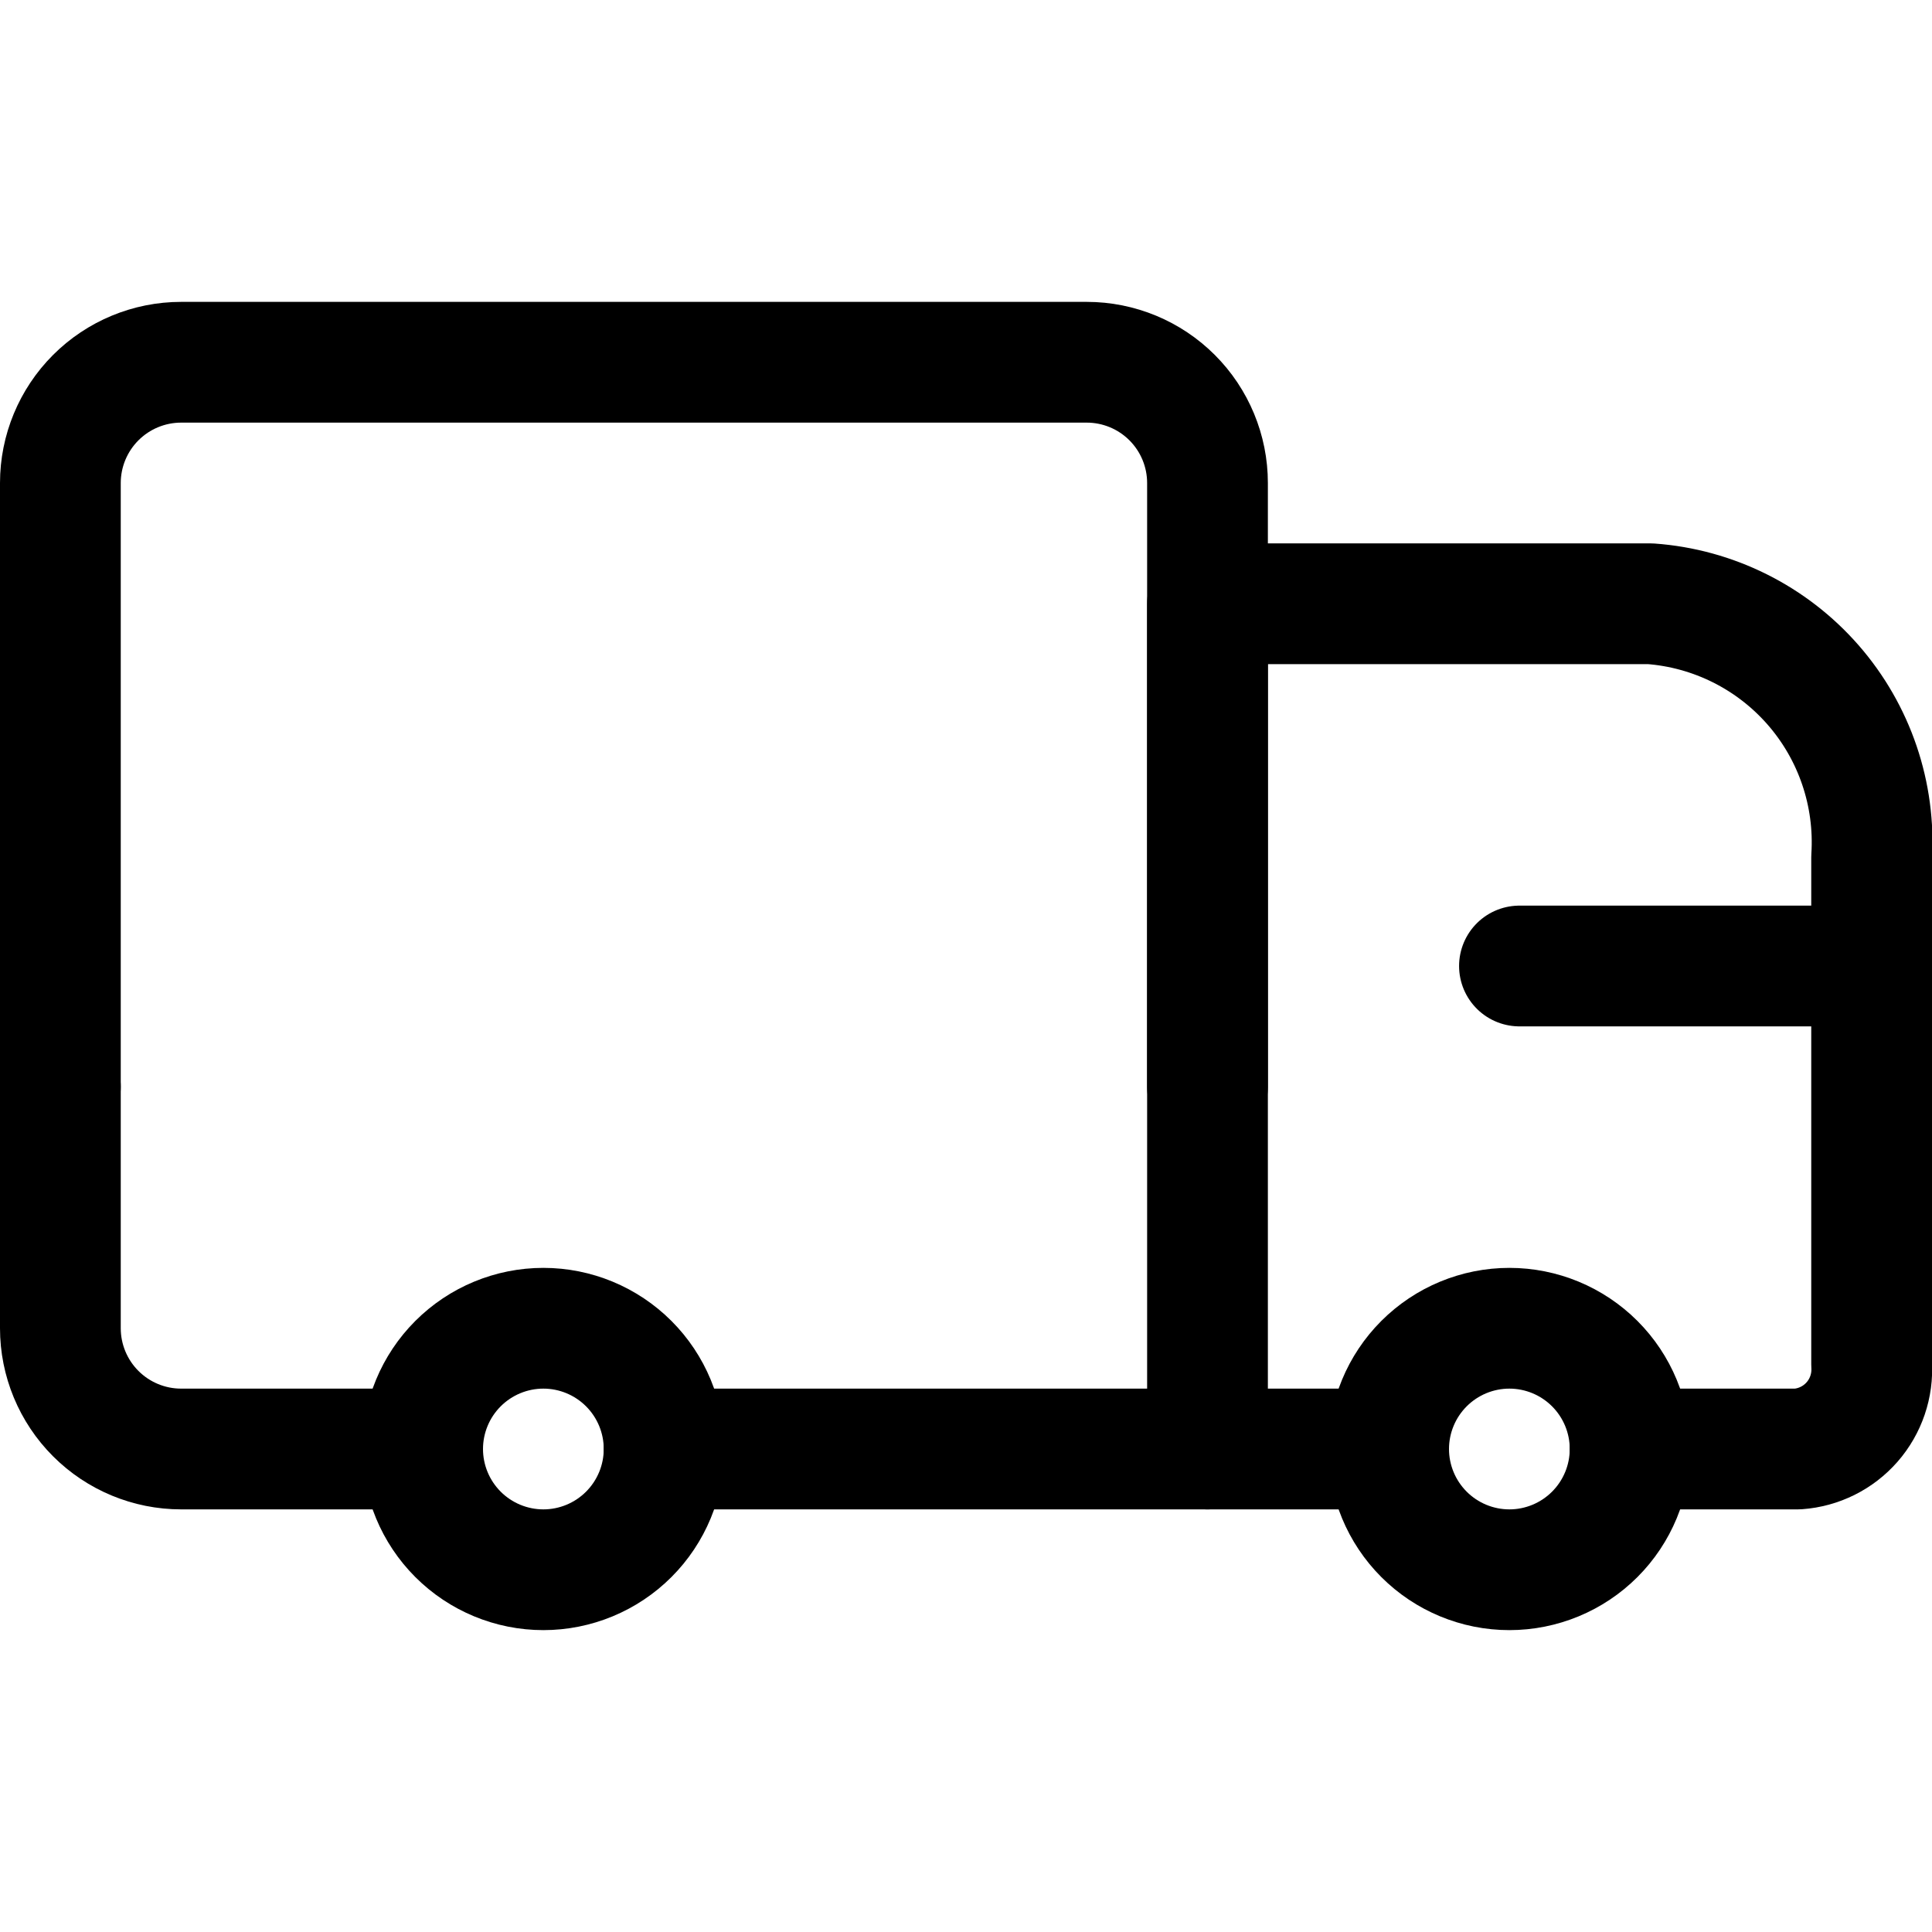
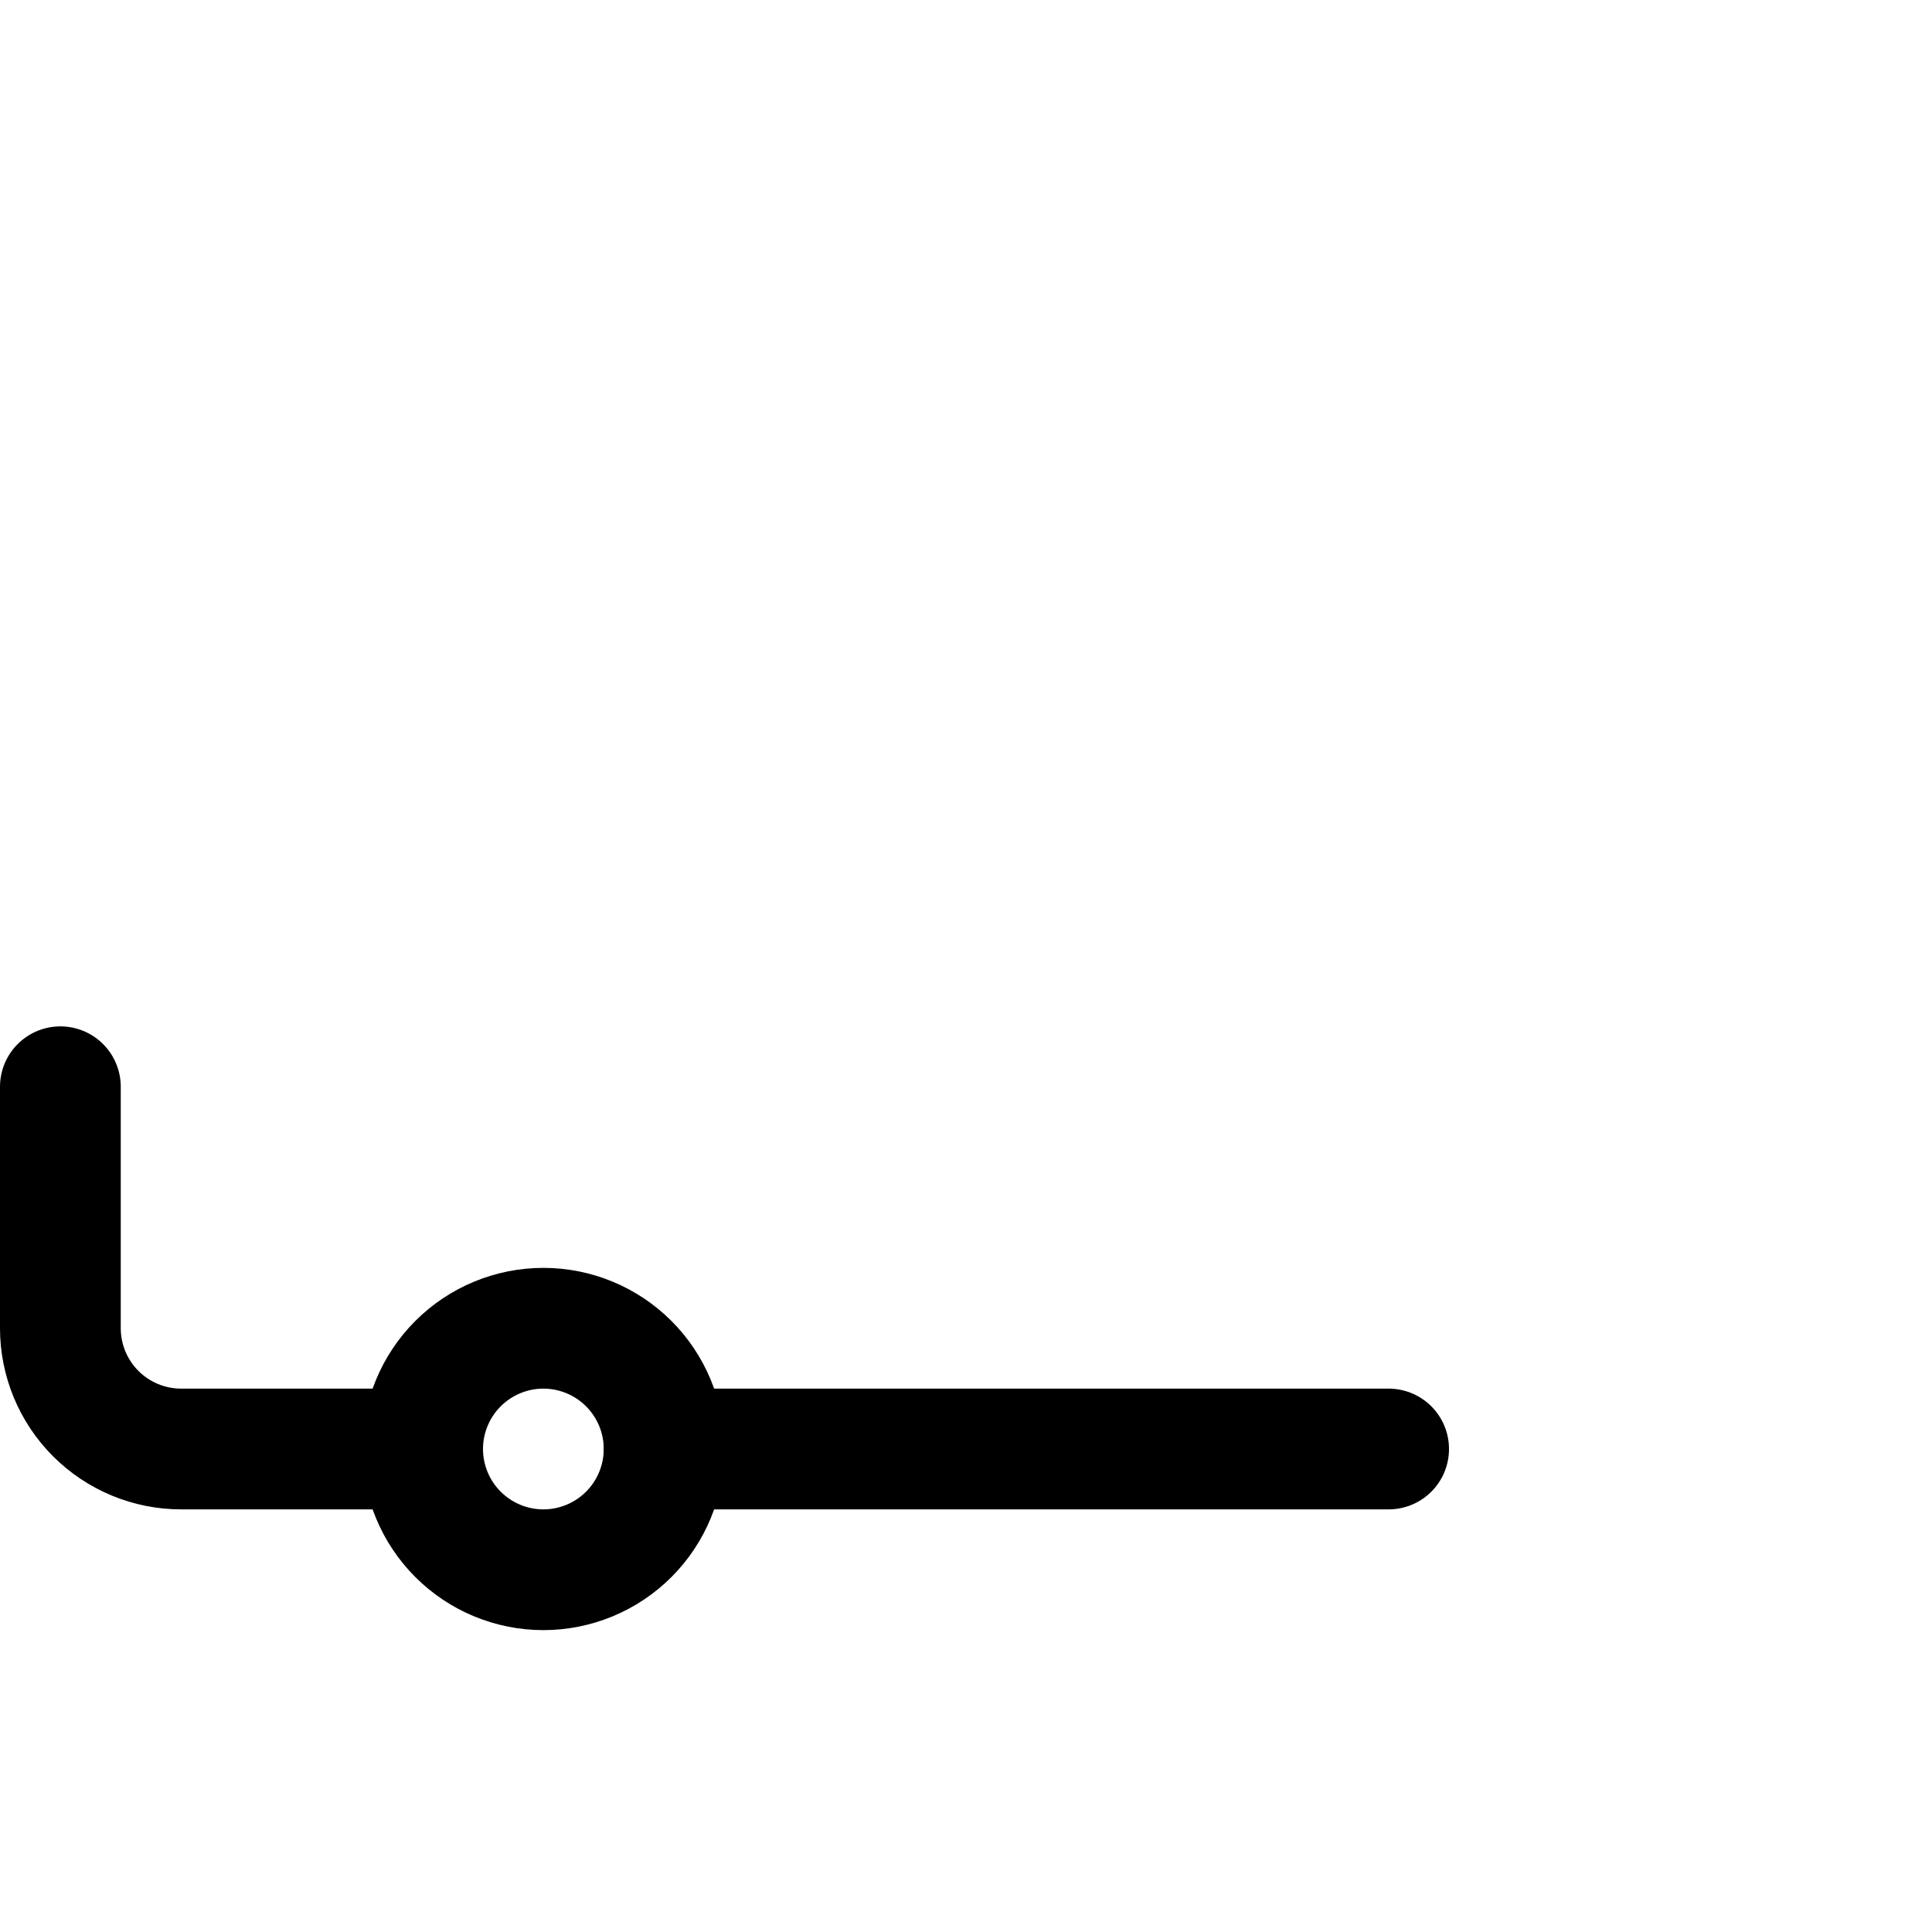
<svg xmlns="http://www.w3.org/2000/svg" width="24" height="24" viewBox="0 0 32 32" fill="none" stroke="currentColor" stroke-width="2" stroke-linecap="round" stroke-linejoin="round">
-   <path d="M20 24V10H27.333C28.375 10.075 29.344 10.559 30.031 11.345C30.718 12.132 31.066 13.158 31 14.2V22.6C31.022 22.947 30.906 23.29 30.677 23.552C30.448 23.814 30.125 23.975 29.777 24H27" />
-   <path d="M27 24C27 24.53 26.789 25.039 26.414 25.414C26.039 25.789 25.53 26 25 26C24.47 26 23.961 25.789 23.586 25.414C23.211 25.039 23 24.53 23 24C23 23.47 23.211 22.961 23.586 22.586C23.961 22.211 24.47 22 25 22C25.53 22 26.039 22.211 26.414 22.586C26.789 22.961 27 23.47 27 24Z" />
  <path d="M11 24C11 24.53 10.789 25.039 10.414 25.414C10.039 25.789 9.53 26 9 26C8.47 26 7.961 25.789 7.586 25.414C7.211 25.039 7 24.53 7 24C7 23.47 7.211 22.961 7.586 22.586C7.961 22.211 8.47 22 9 22C9.53 22 10.039 22.211 10.414 22.586C10.789 22.961 11 23.47 11 24V24Z" />
-   <path d="M31 16H25.167" />
  <path d="M23 24H11" />
-   <path d="M1 18V8C1 7.47 1.211 6.961 1.586 6.586C1.961 6.211 2.47 6 3 6H18C18.53 6 19.039 6.211 19.414 6.586C19.789 6.961 20 7.47 20 8V18" />
  <path d="M7 24H3C2.47 24 1.961 23.789 1.586 23.414C1.211 23.039 1 22.53 1 22V18" />
</svg>